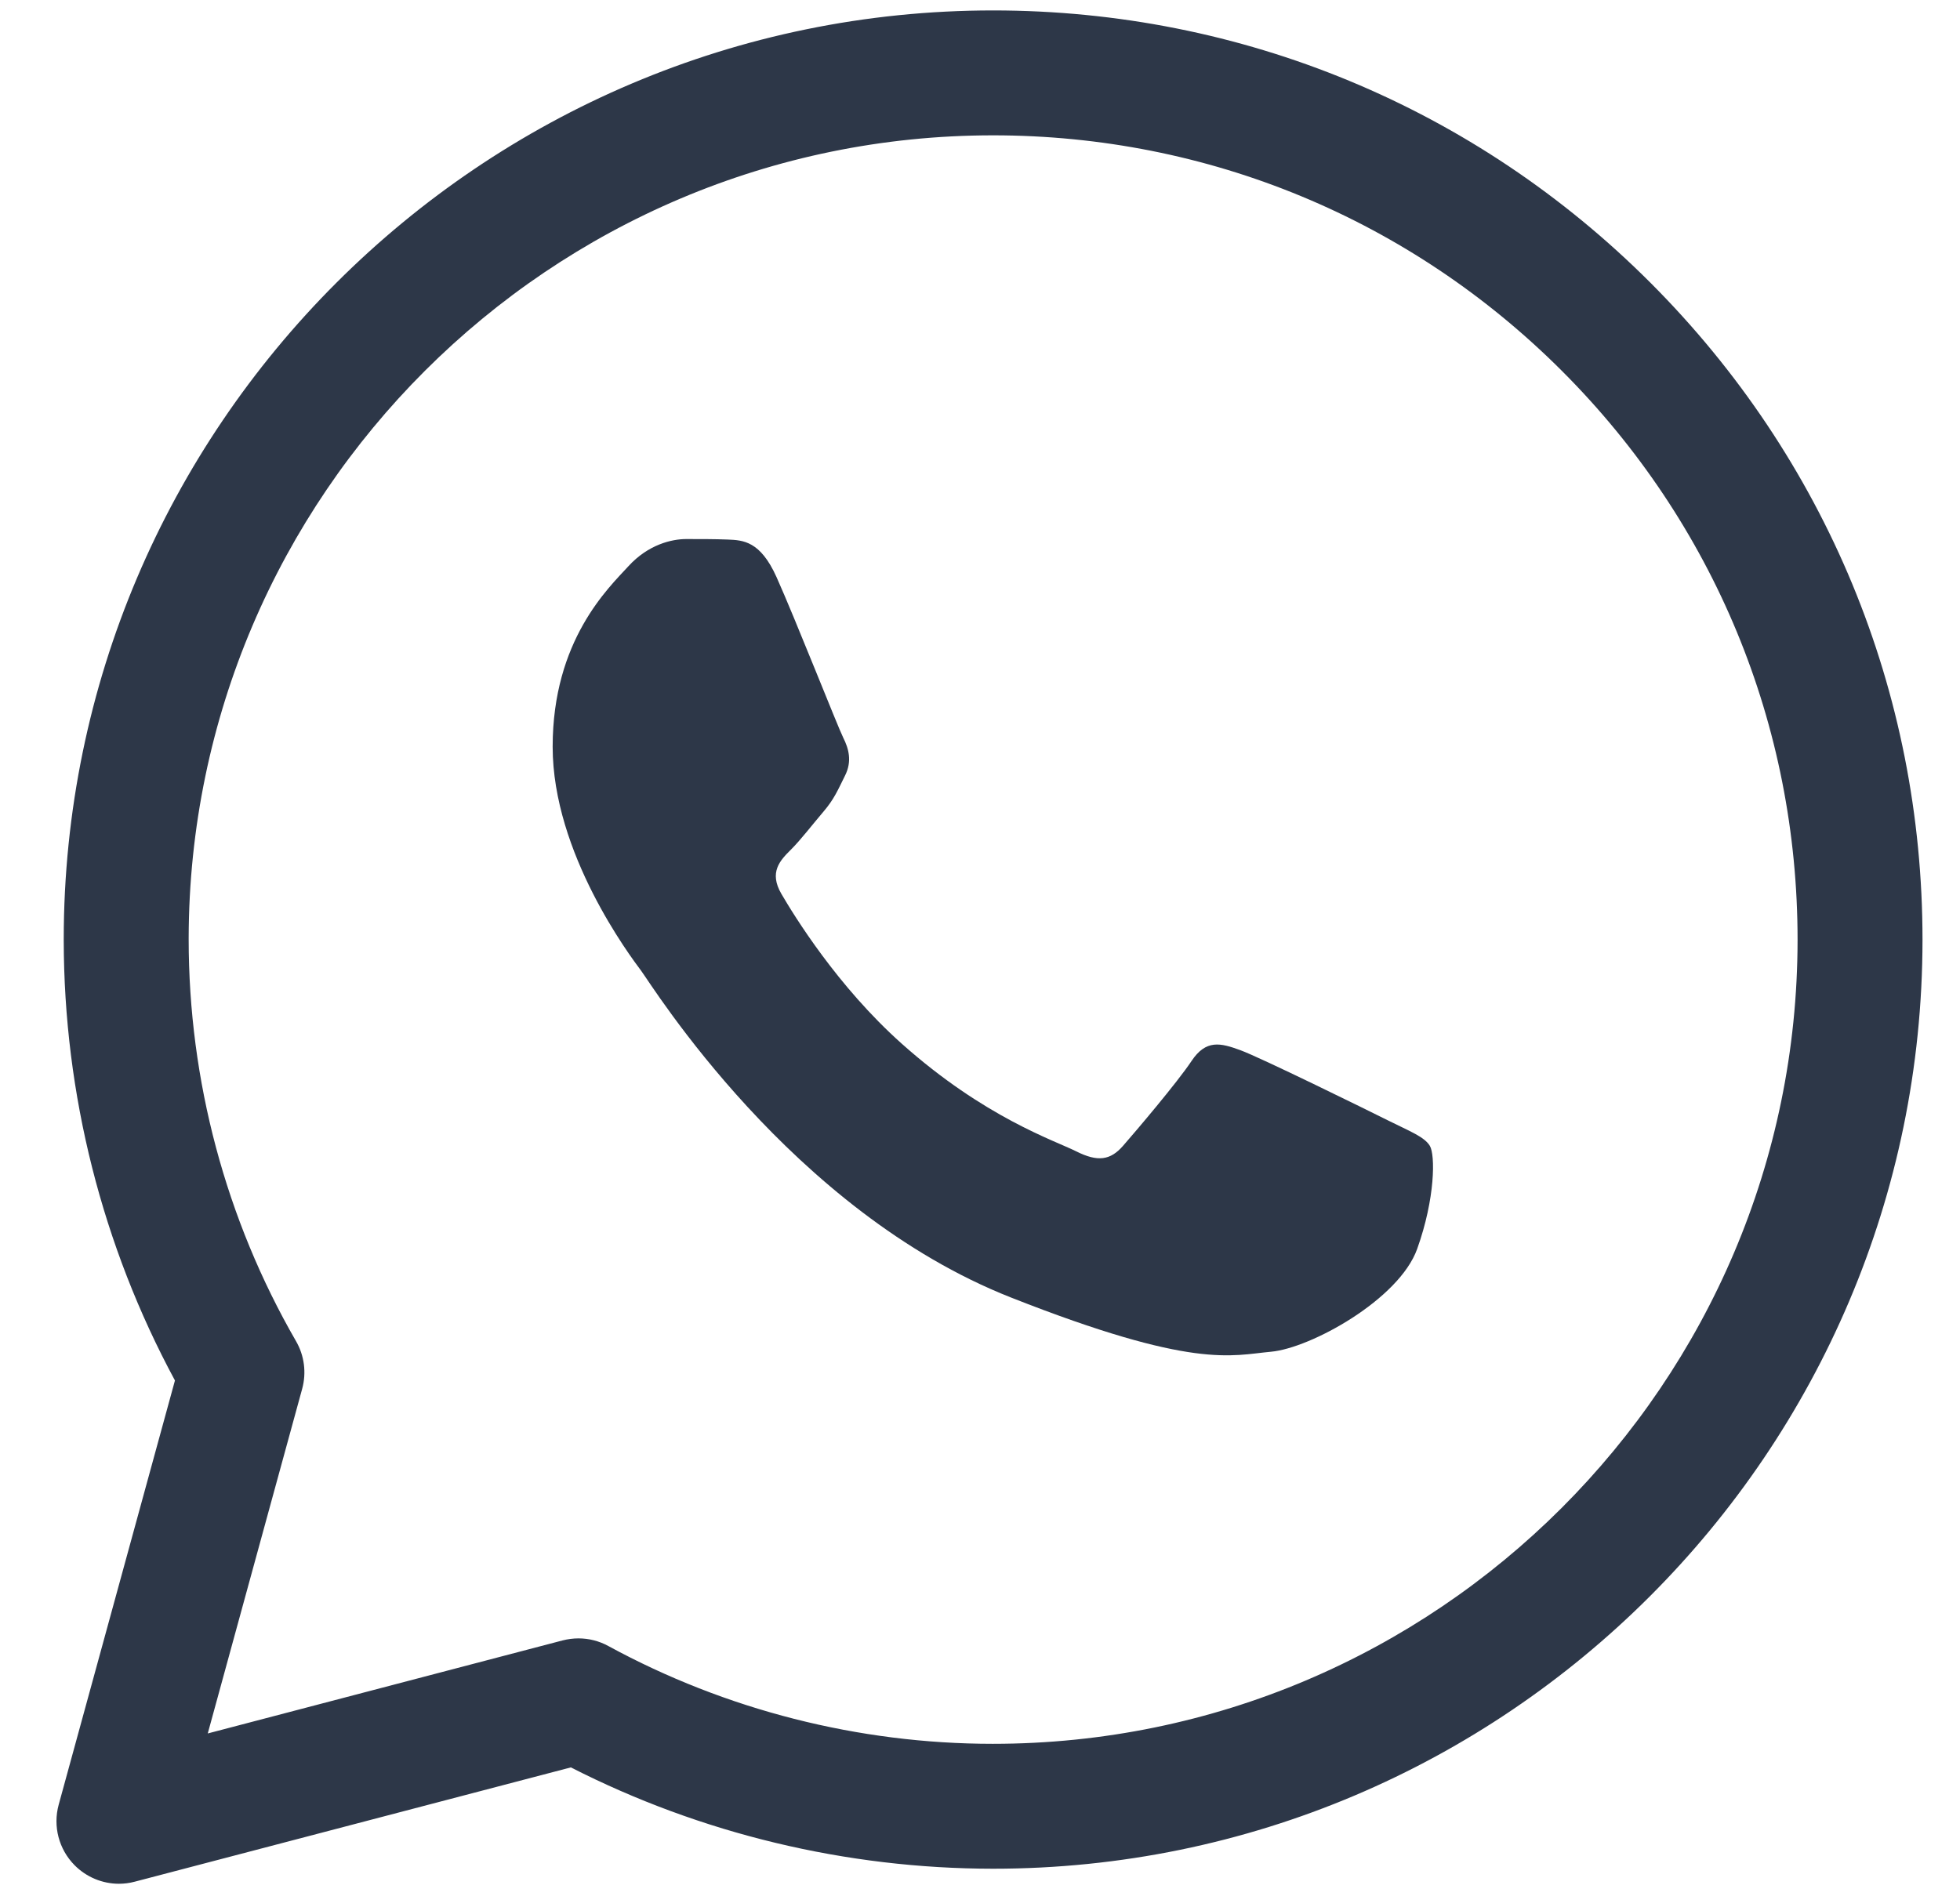
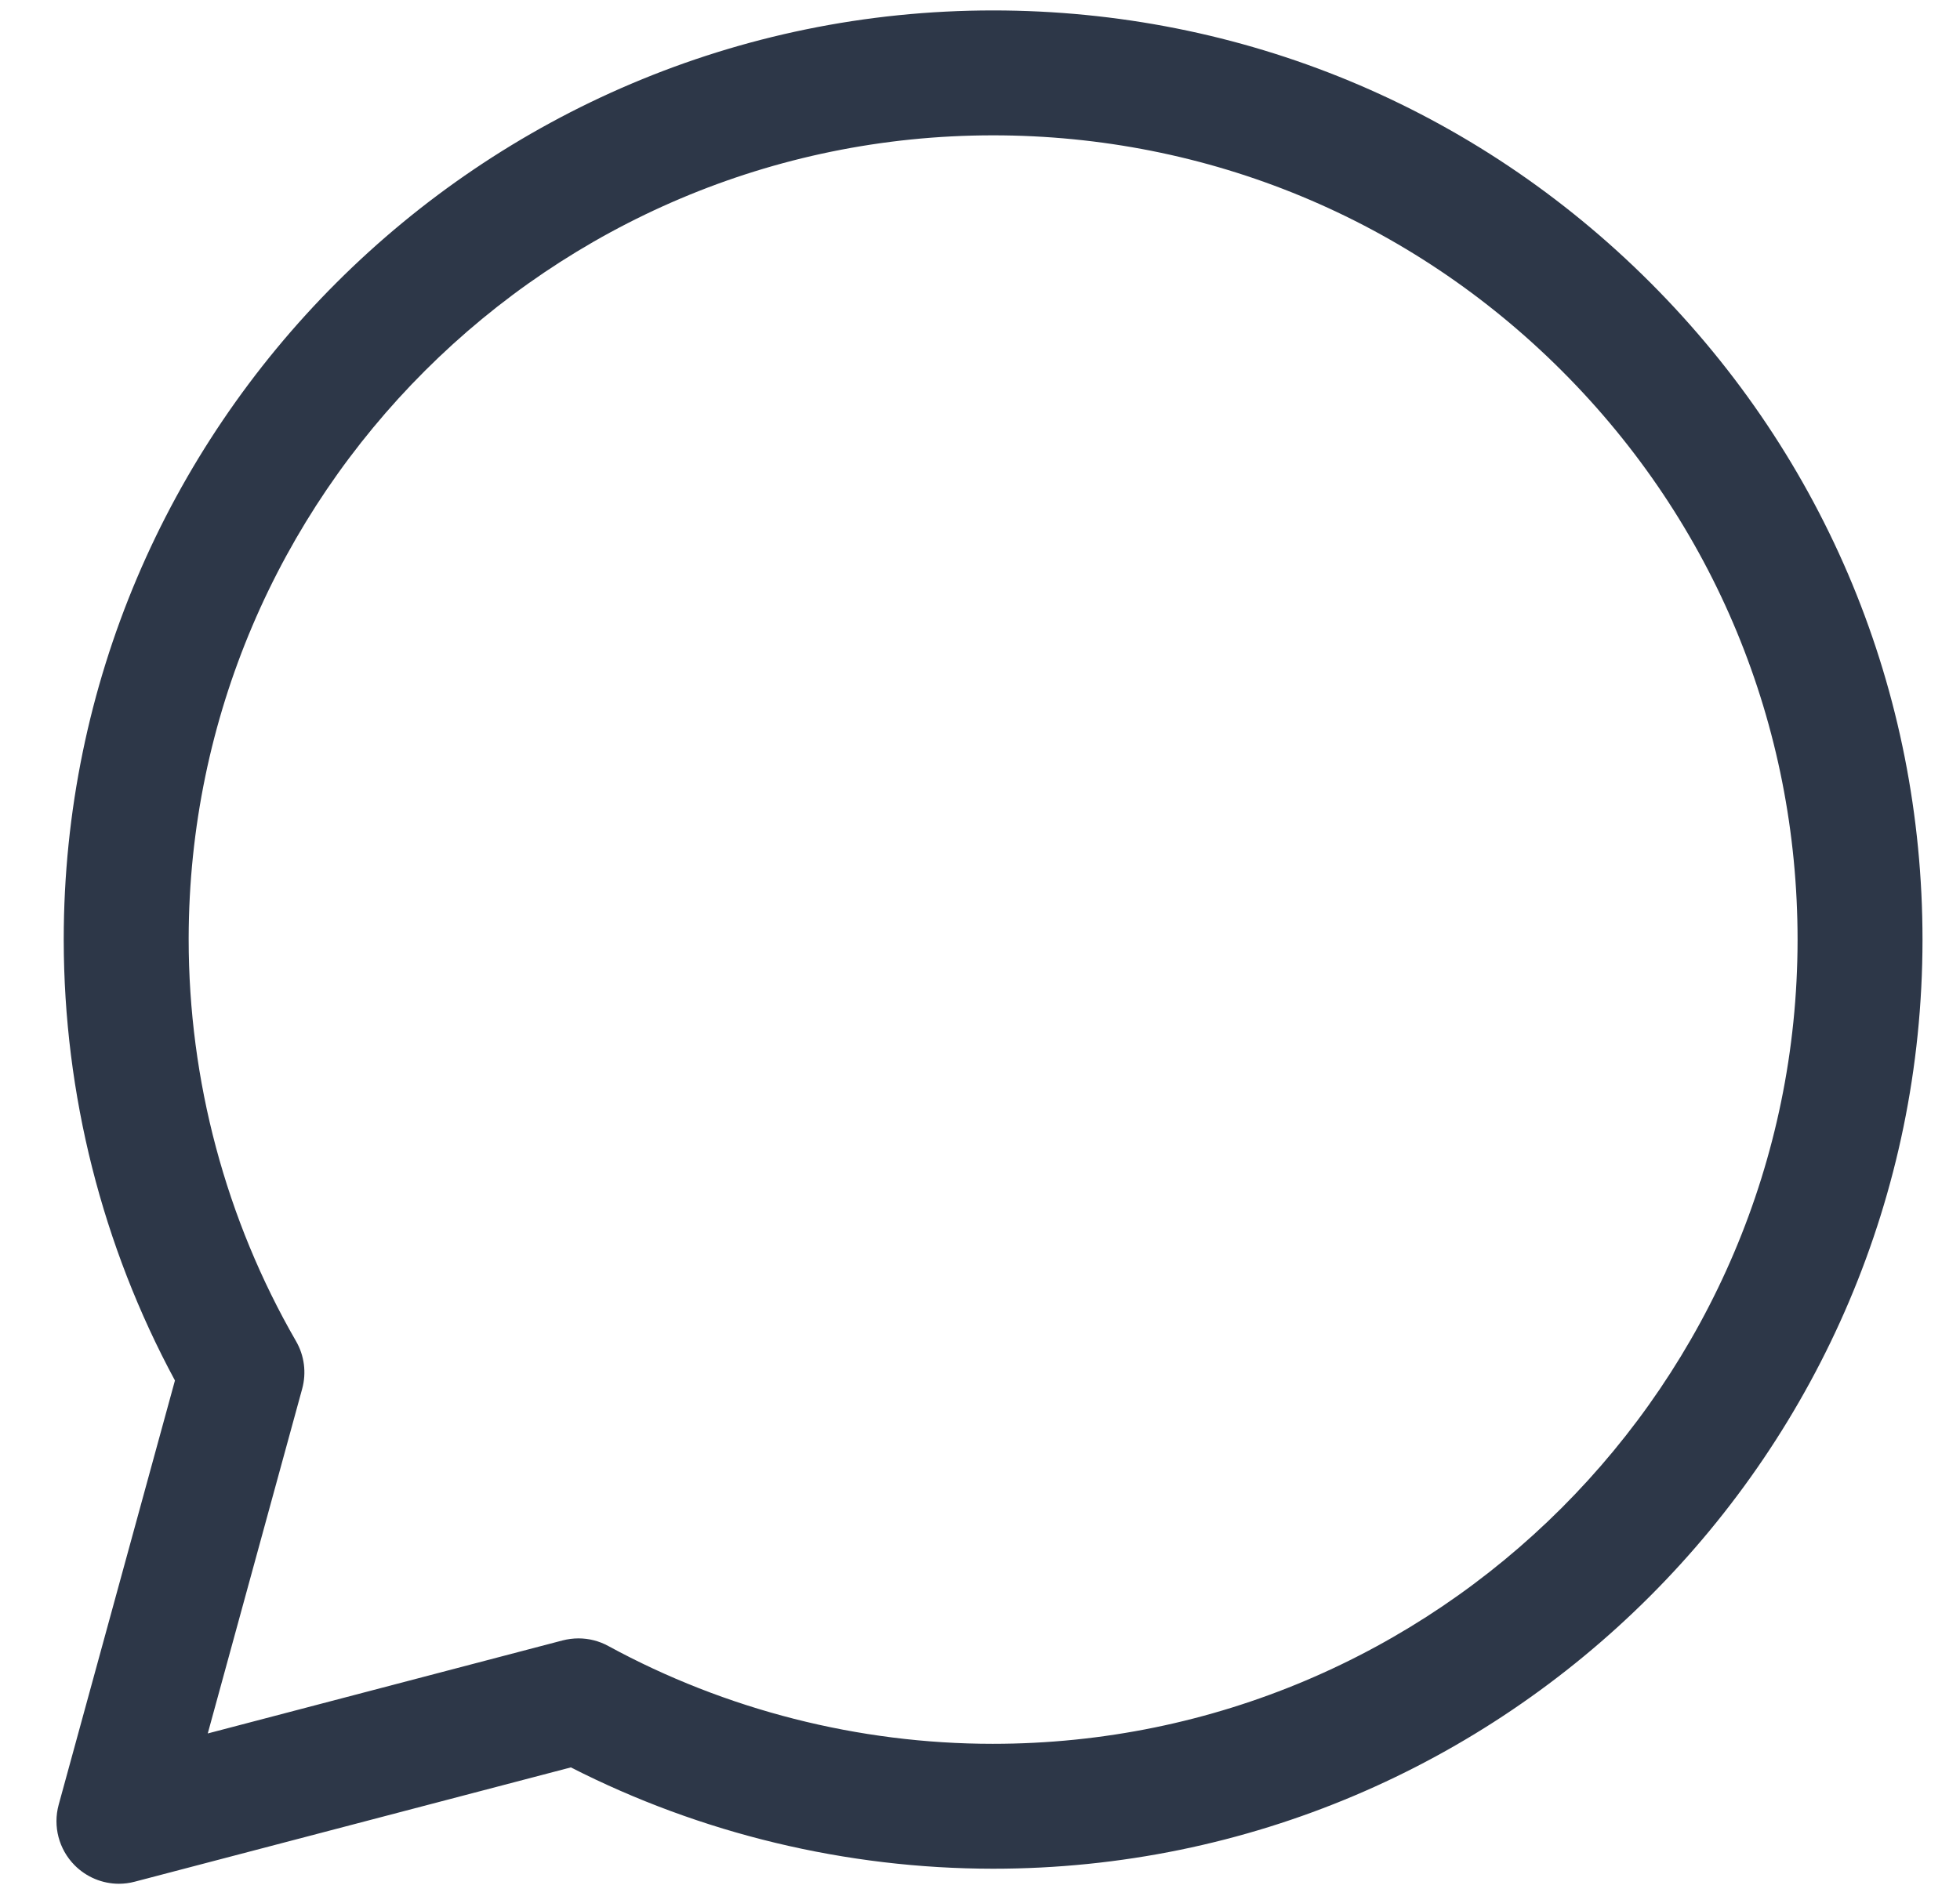
<svg xmlns="http://www.w3.org/2000/svg" width="31" height="30" viewBox="0 0 31 30" fill="none">
  <g clip-path="url(#clip0_8488_316)">
    <g clip-path="url(#clip1_8488_316)">
      <path d="M1.881 29.802C1.621 29.802 1.367 29.698 1.179 29.508C0.931 29.257 0.835 28.893 0.928 28.552L2.767 21.84C1.617 19.709 1.011 17.311 1.008 14.877C1.008 14.87 1.008 14.864 1.008 14.858C1.011 6.756 7.606 0.165 15.708 0.165C19.637 0.166 23.33 1.697 26.105 4.474C28.88 7.252 30.408 10.944 30.407 14.87C30.403 22.972 23.81 29.564 15.708 29.564C13.384 29.563 11.086 29.01 9.029 27.961L2.132 29.769C2.049 29.791 1.965 29.802 1.881 29.802ZM9.15 25.92C9.314 25.92 9.476 25.961 9.622 26.041C11.478 27.052 13.581 27.588 15.702 27.588C22.72 27.588 28.428 21.883 28.431 14.869C28.432 11.471 27.11 8.275 24.707 5.871C22.305 3.467 19.109 2.142 15.707 2.141C8.7 2.141 2.996 7.837 2.984 14.842C2.984 14.848 2.984 14.853 2.984 14.859C2.984 17.093 3.571 19.292 4.682 21.218C4.814 21.446 4.849 21.718 4.779 21.973L3.286 27.424L8.899 25.952C8.982 25.931 9.066 25.92 9.15 25.92Z" fill="#2D3748" />
-       <path d="M12.281 9.128C12.024 8.558 11.754 8.546 11.51 8.536C11.31 8.528 11.082 8.528 10.854 8.528C10.625 8.528 10.254 8.614 9.94 8.957C9.626 9.3 8.741 10.128 8.741 11.814C8.741 13.499 9.969 15.128 10.14 15.357C10.311 15.585 12.51 19.155 15.992 20.528C18.886 21.669 19.474 21.442 20.103 21.385C20.731 21.328 22.13 20.557 22.415 19.757C22.701 18.957 22.701 18.271 22.615 18.128C22.529 17.985 22.301 17.899 21.958 17.728C21.616 17.557 19.931 16.728 19.617 16.614C19.303 16.499 19.075 16.442 18.846 16.785C18.618 17.128 17.962 17.899 17.762 18.128C17.562 18.357 17.362 18.386 17.02 18.214C16.677 18.042 15.574 17.681 14.265 16.514C13.246 15.606 12.559 14.485 12.359 14.142C12.159 13.799 12.337 13.613 12.509 13.442C12.663 13.289 12.852 13.042 13.023 12.842C13.194 12.642 13.251 12.5 13.365 12.271C13.48 12.043 13.423 11.842 13.337 11.671C13.251 11.5 12.585 9.806 12.281 9.128Z" fill="#2D3748" />
    </g>
  </g>
  <defs>
    <clipPath id="clip0_8488_316">
      <rect width="30" height="30" fill="white" transform="translate(0.667)" />
    </clipPath>
    <clipPath id="clip1_8488_316">
      <rect width="30" height="30" fill="white" transform="translate(0.667)" />
    </clipPath>
  </defs>
</svg>